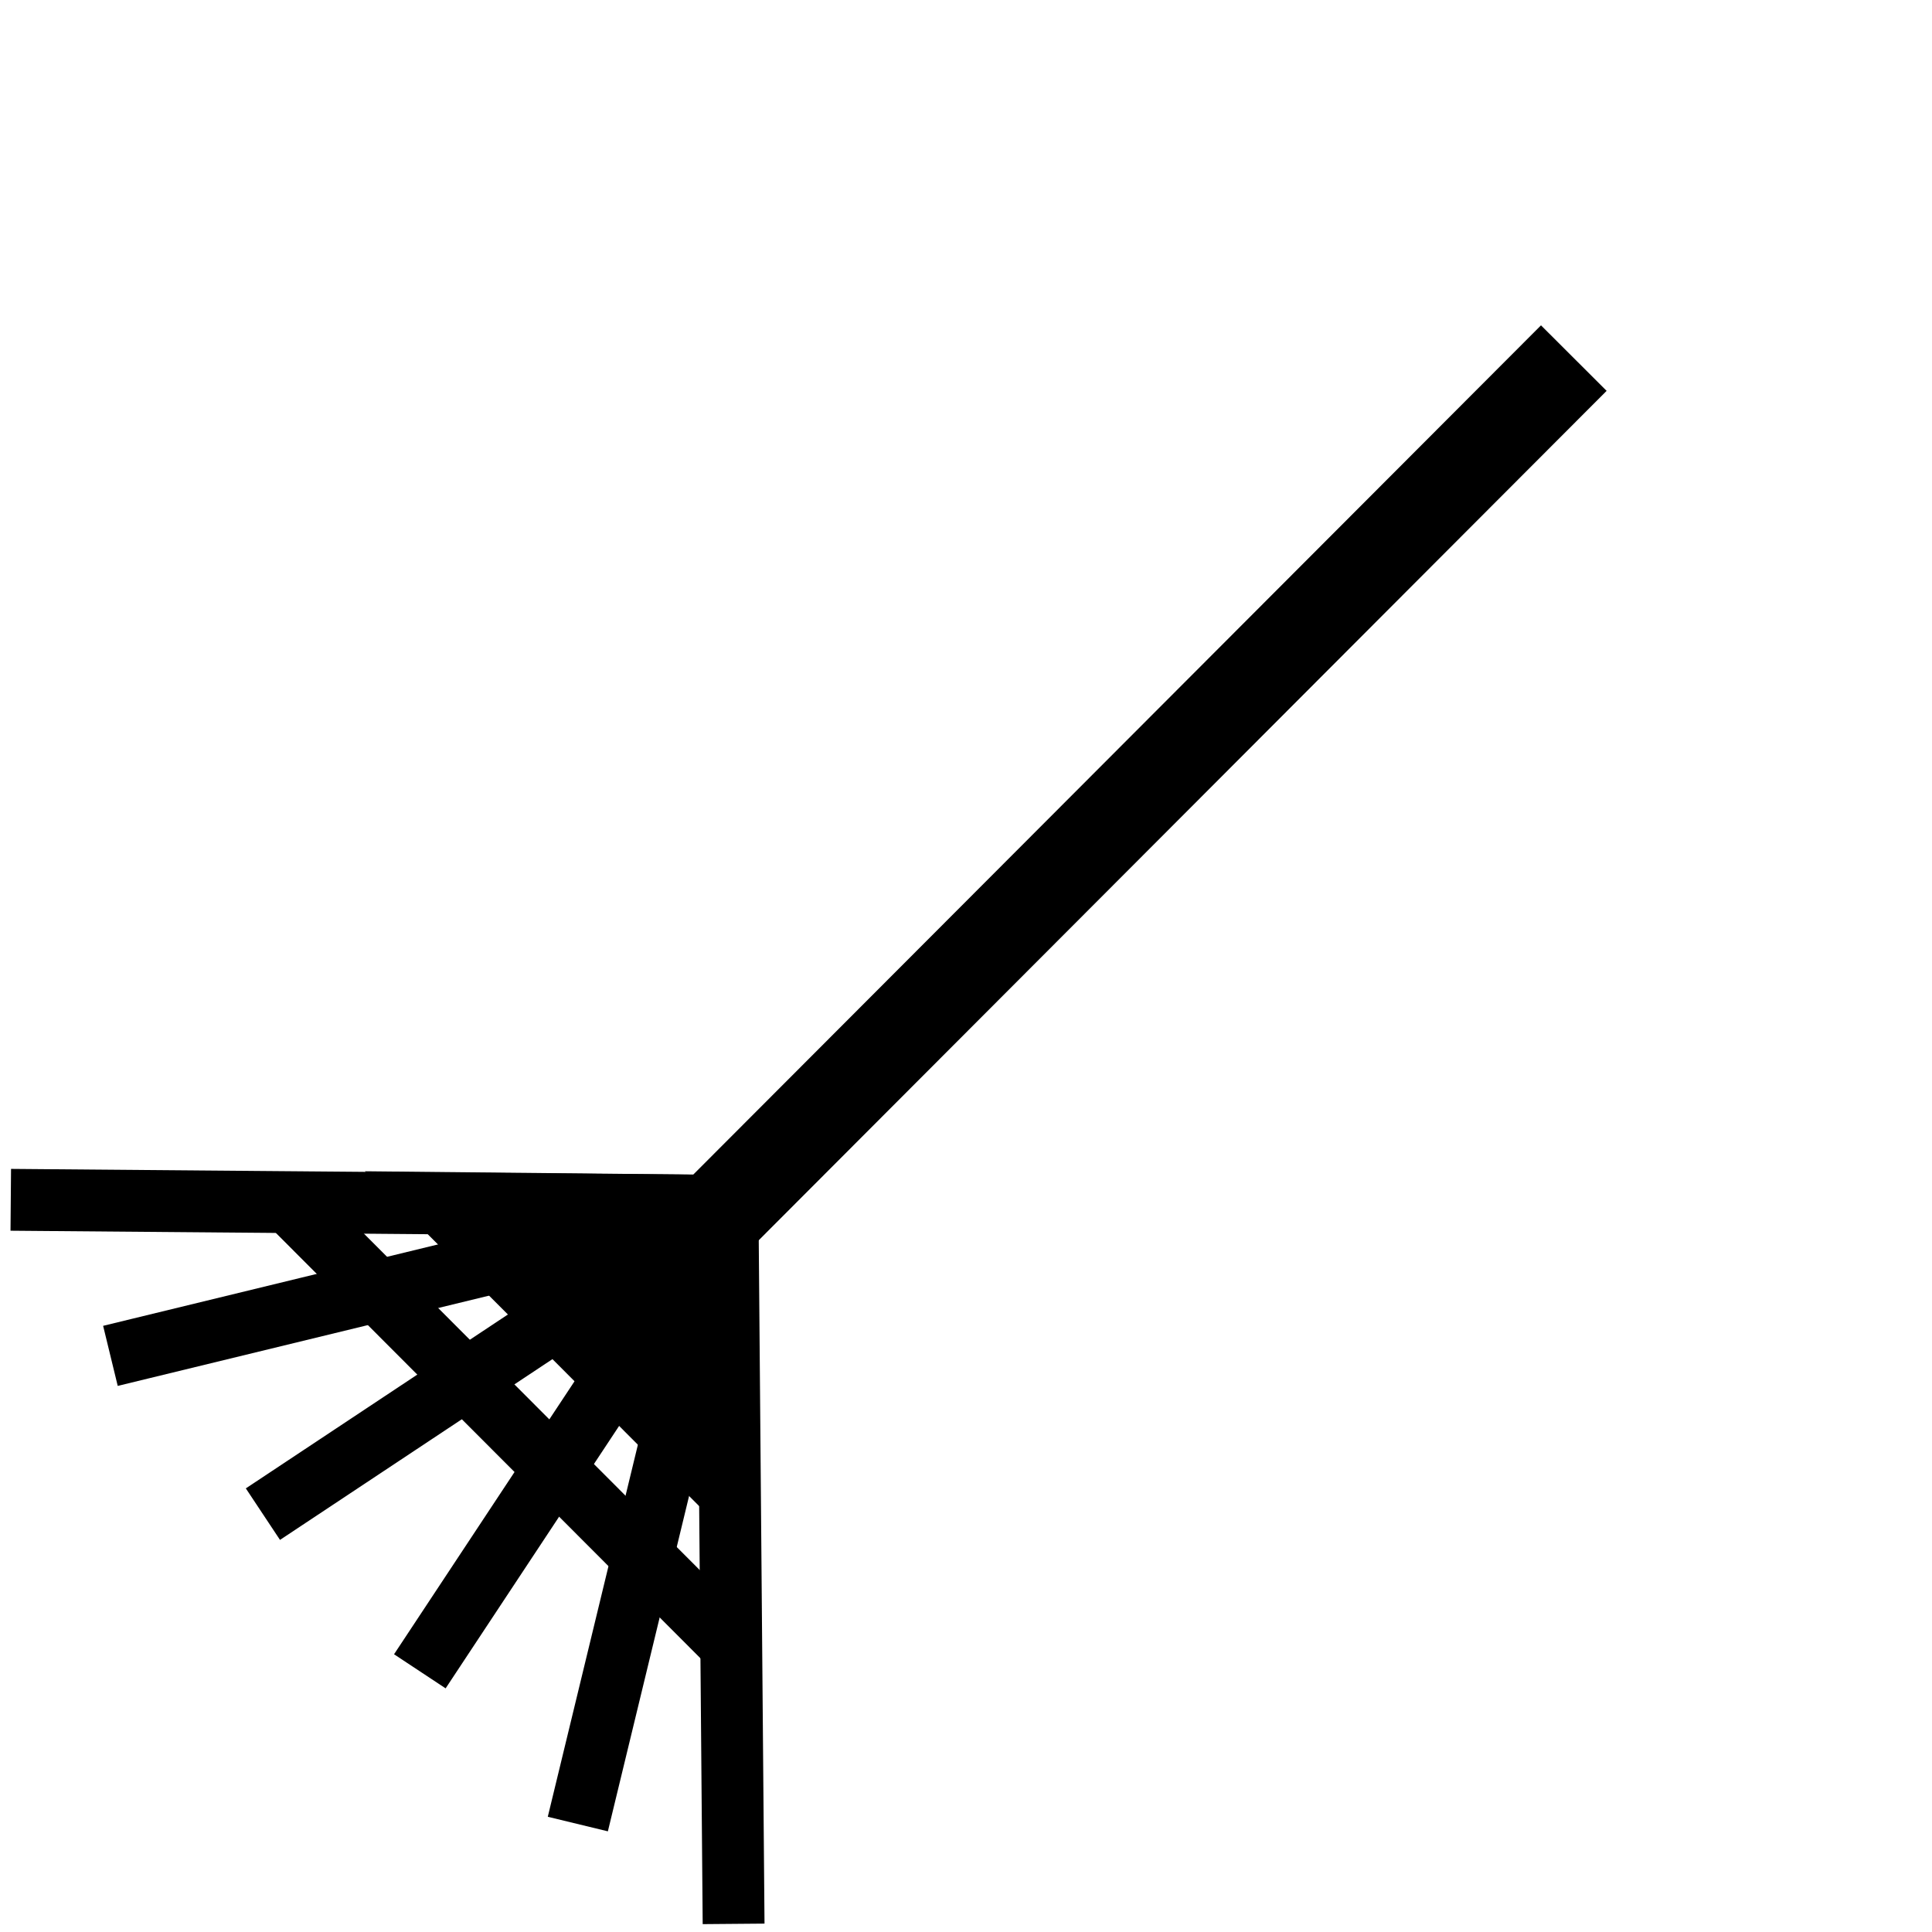
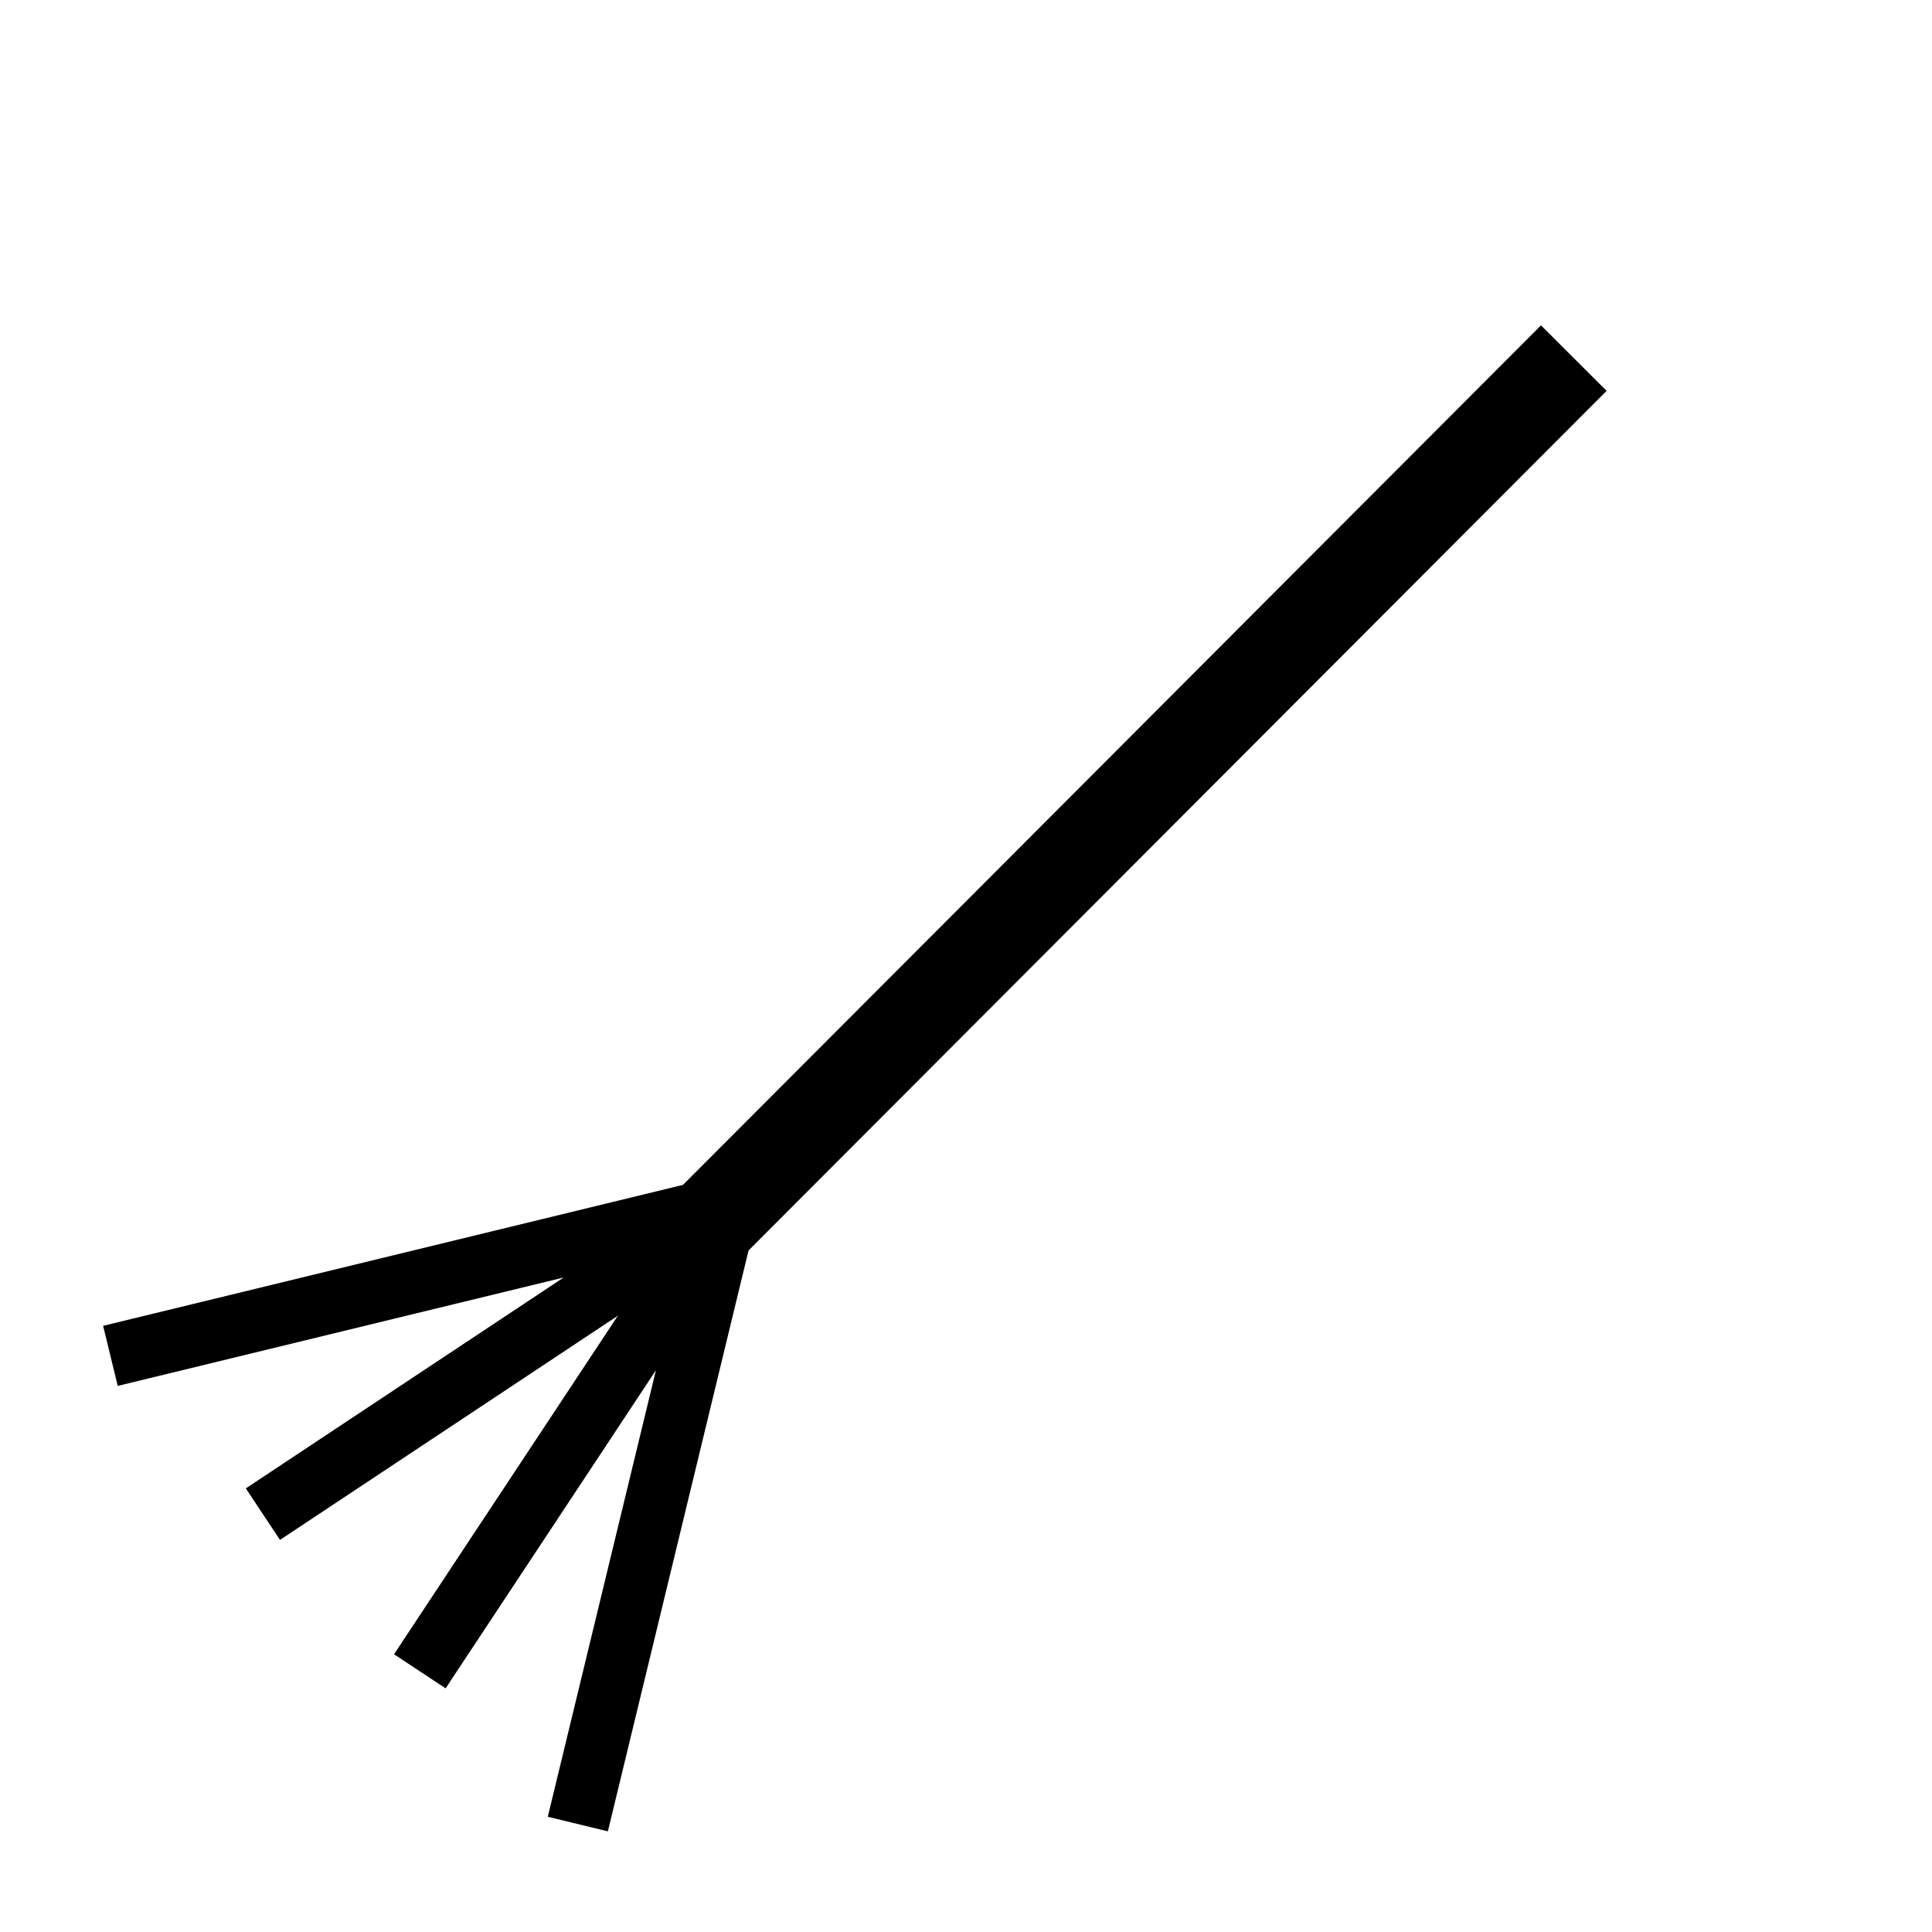
<svg xmlns="http://www.w3.org/2000/svg" width="125" height="125" viewBox="0 0 125 125" fill="none">
  <path d="M41.072 84.03L101.825 23.169" stroke="black" stroke-width="6" stroke-miterlimit="10" />
-   <path d="M47.072 78.019L45.862 95.241L28.482 77.83L47.072 78.019Z" fill="black" stroke="black" stroke-width="4" stroke-miterlimit="10" />
-   <path d="M2.697 77.644L47.072 78.019" stroke="black" stroke-width="4" stroke-miterlimit="10" stroke-linecap="square" />
  <path d="M18.677 96.859L47.072 78.019L9.088 87.252" stroke="black" stroke-width="4" stroke-miterlimit="10" stroke-linecap="square" stroke-linejoin="bevel" />
-   <path d="M47.447 122.474L47.072 78.019" stroke="black" stroke-width="4" stroke-miterlimit="10" stroke-linecap="square" />
  <path d="M28.266 106.465L47.072 78.019L37.856 116.072" stroke="black" stroke-width="4" stroke-miterlimit="10" stroke-linecap="square" stroke-linejoin="bevel" />
-   <path d="M18.687 77.779L47.312 106.456" stroke="black" stroke-width="4" stroke-miterlimit="10" />
</svg>